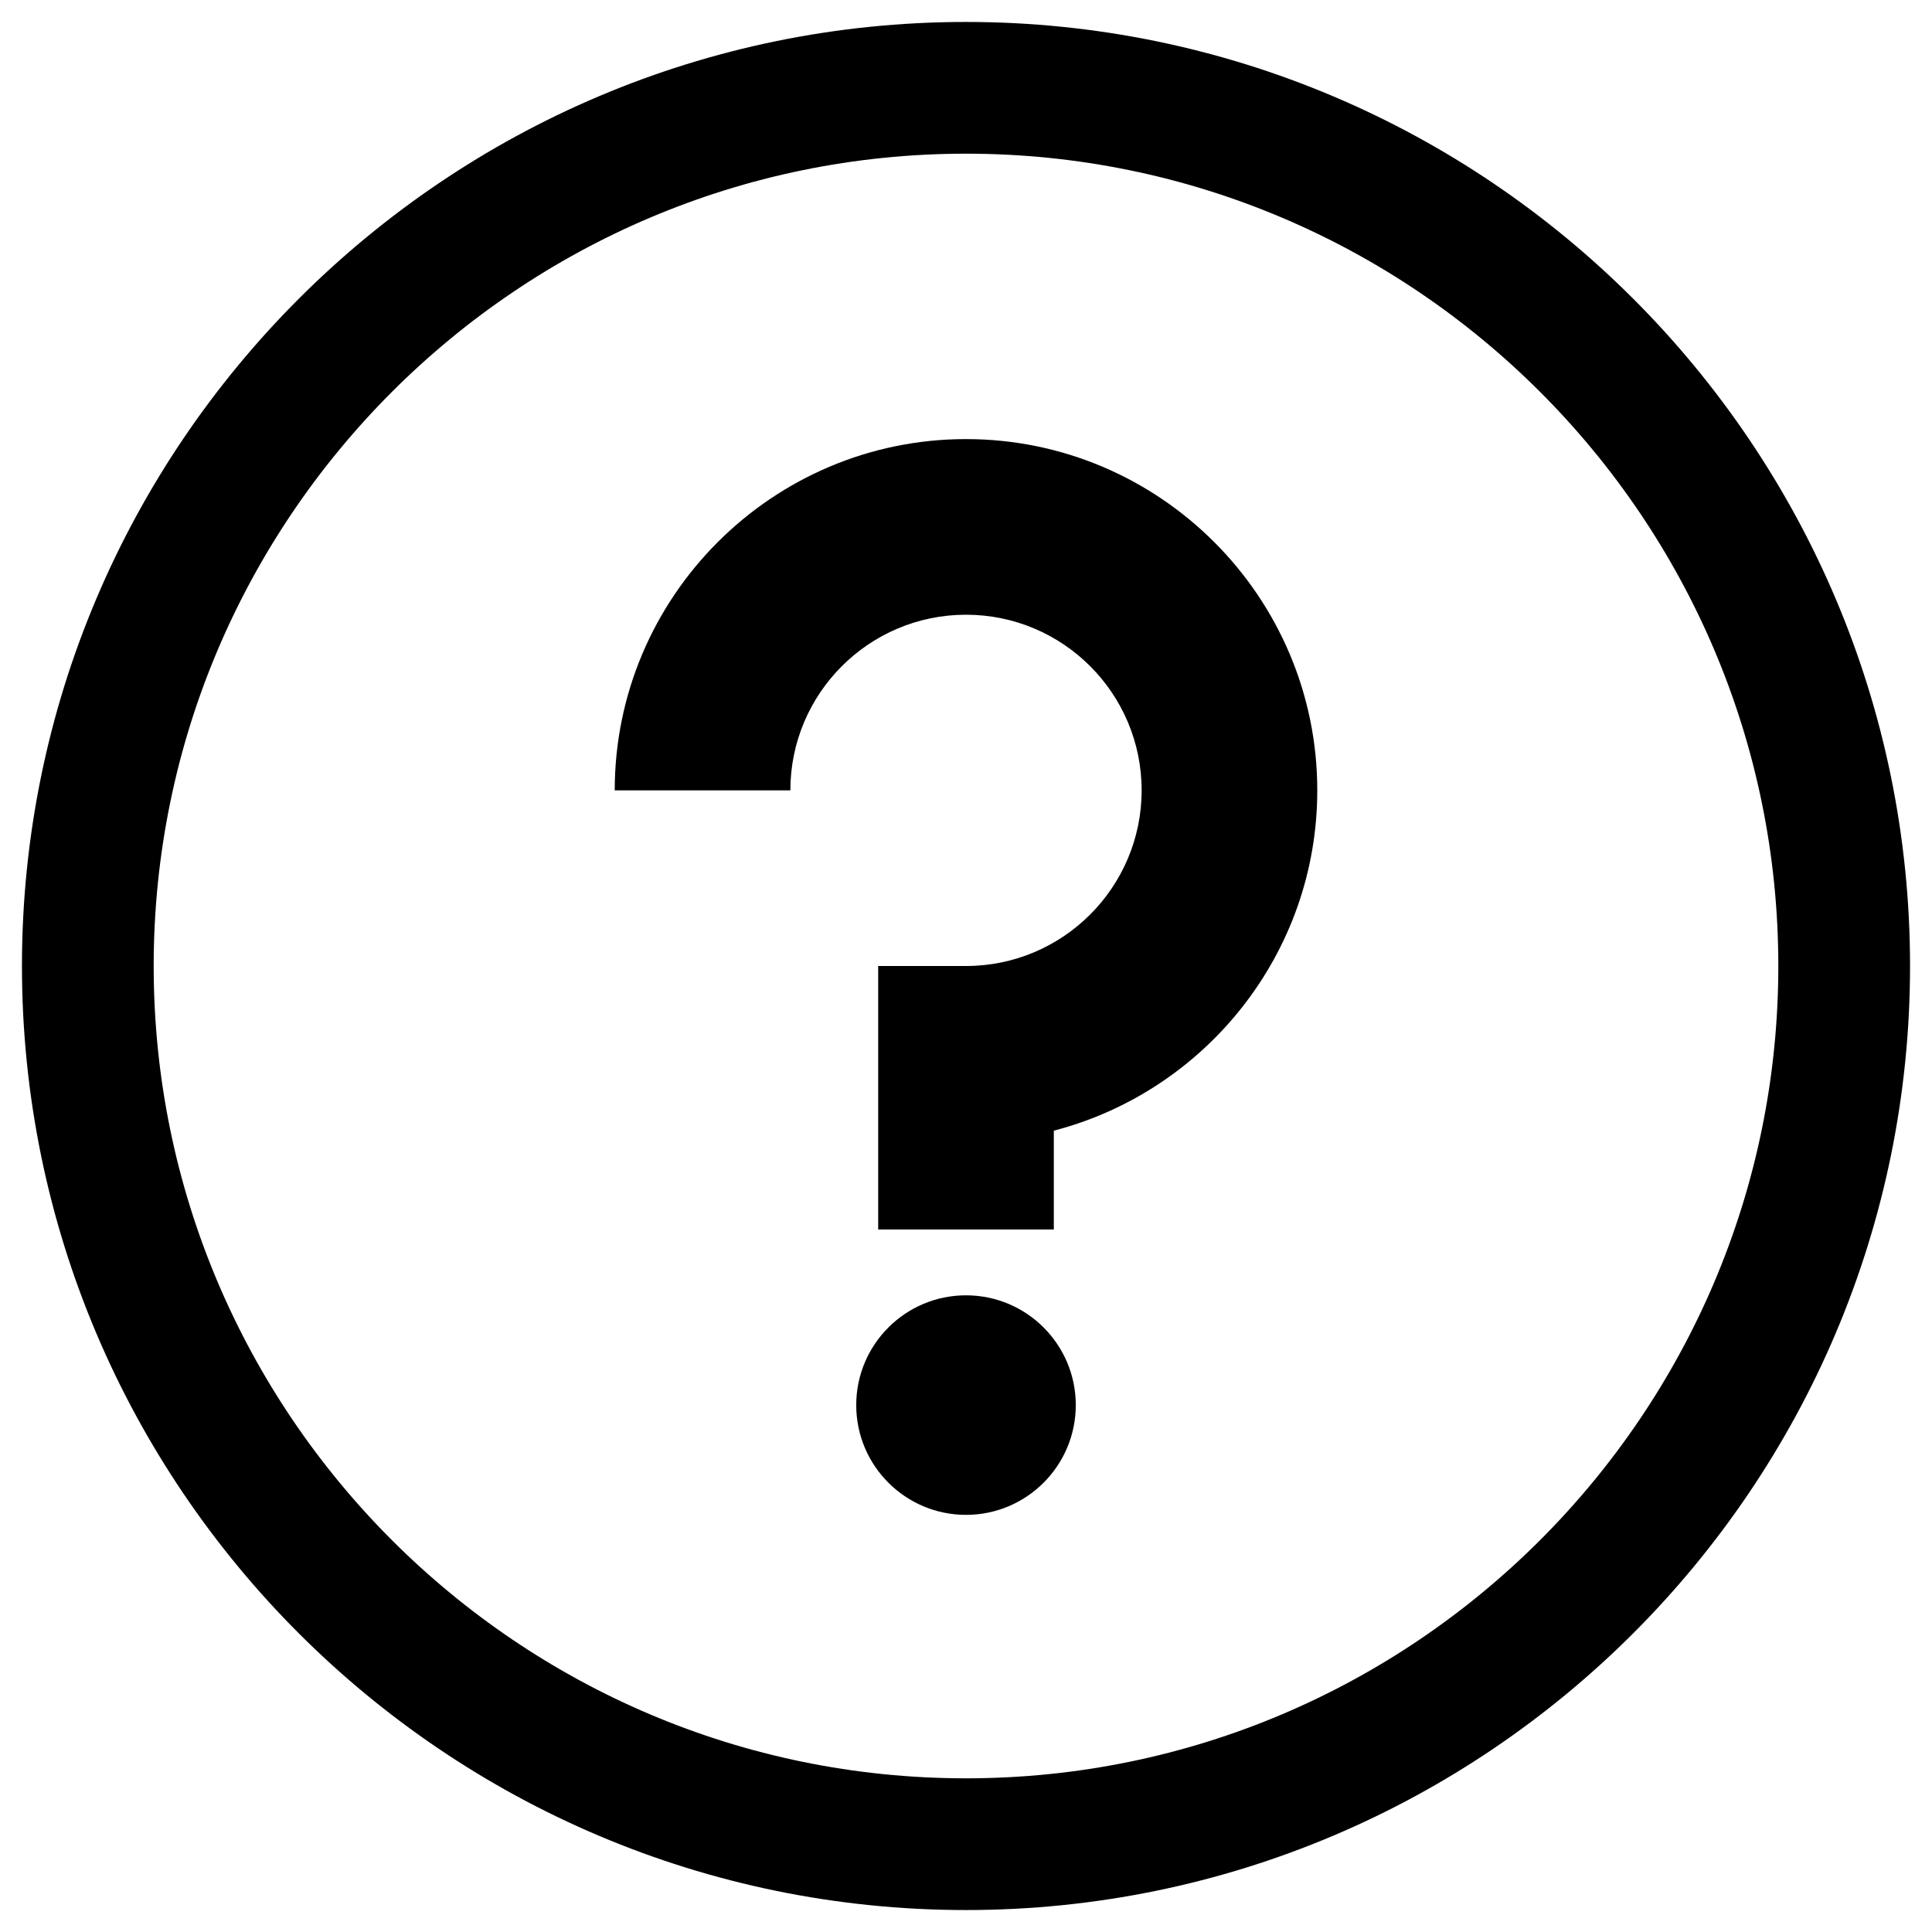
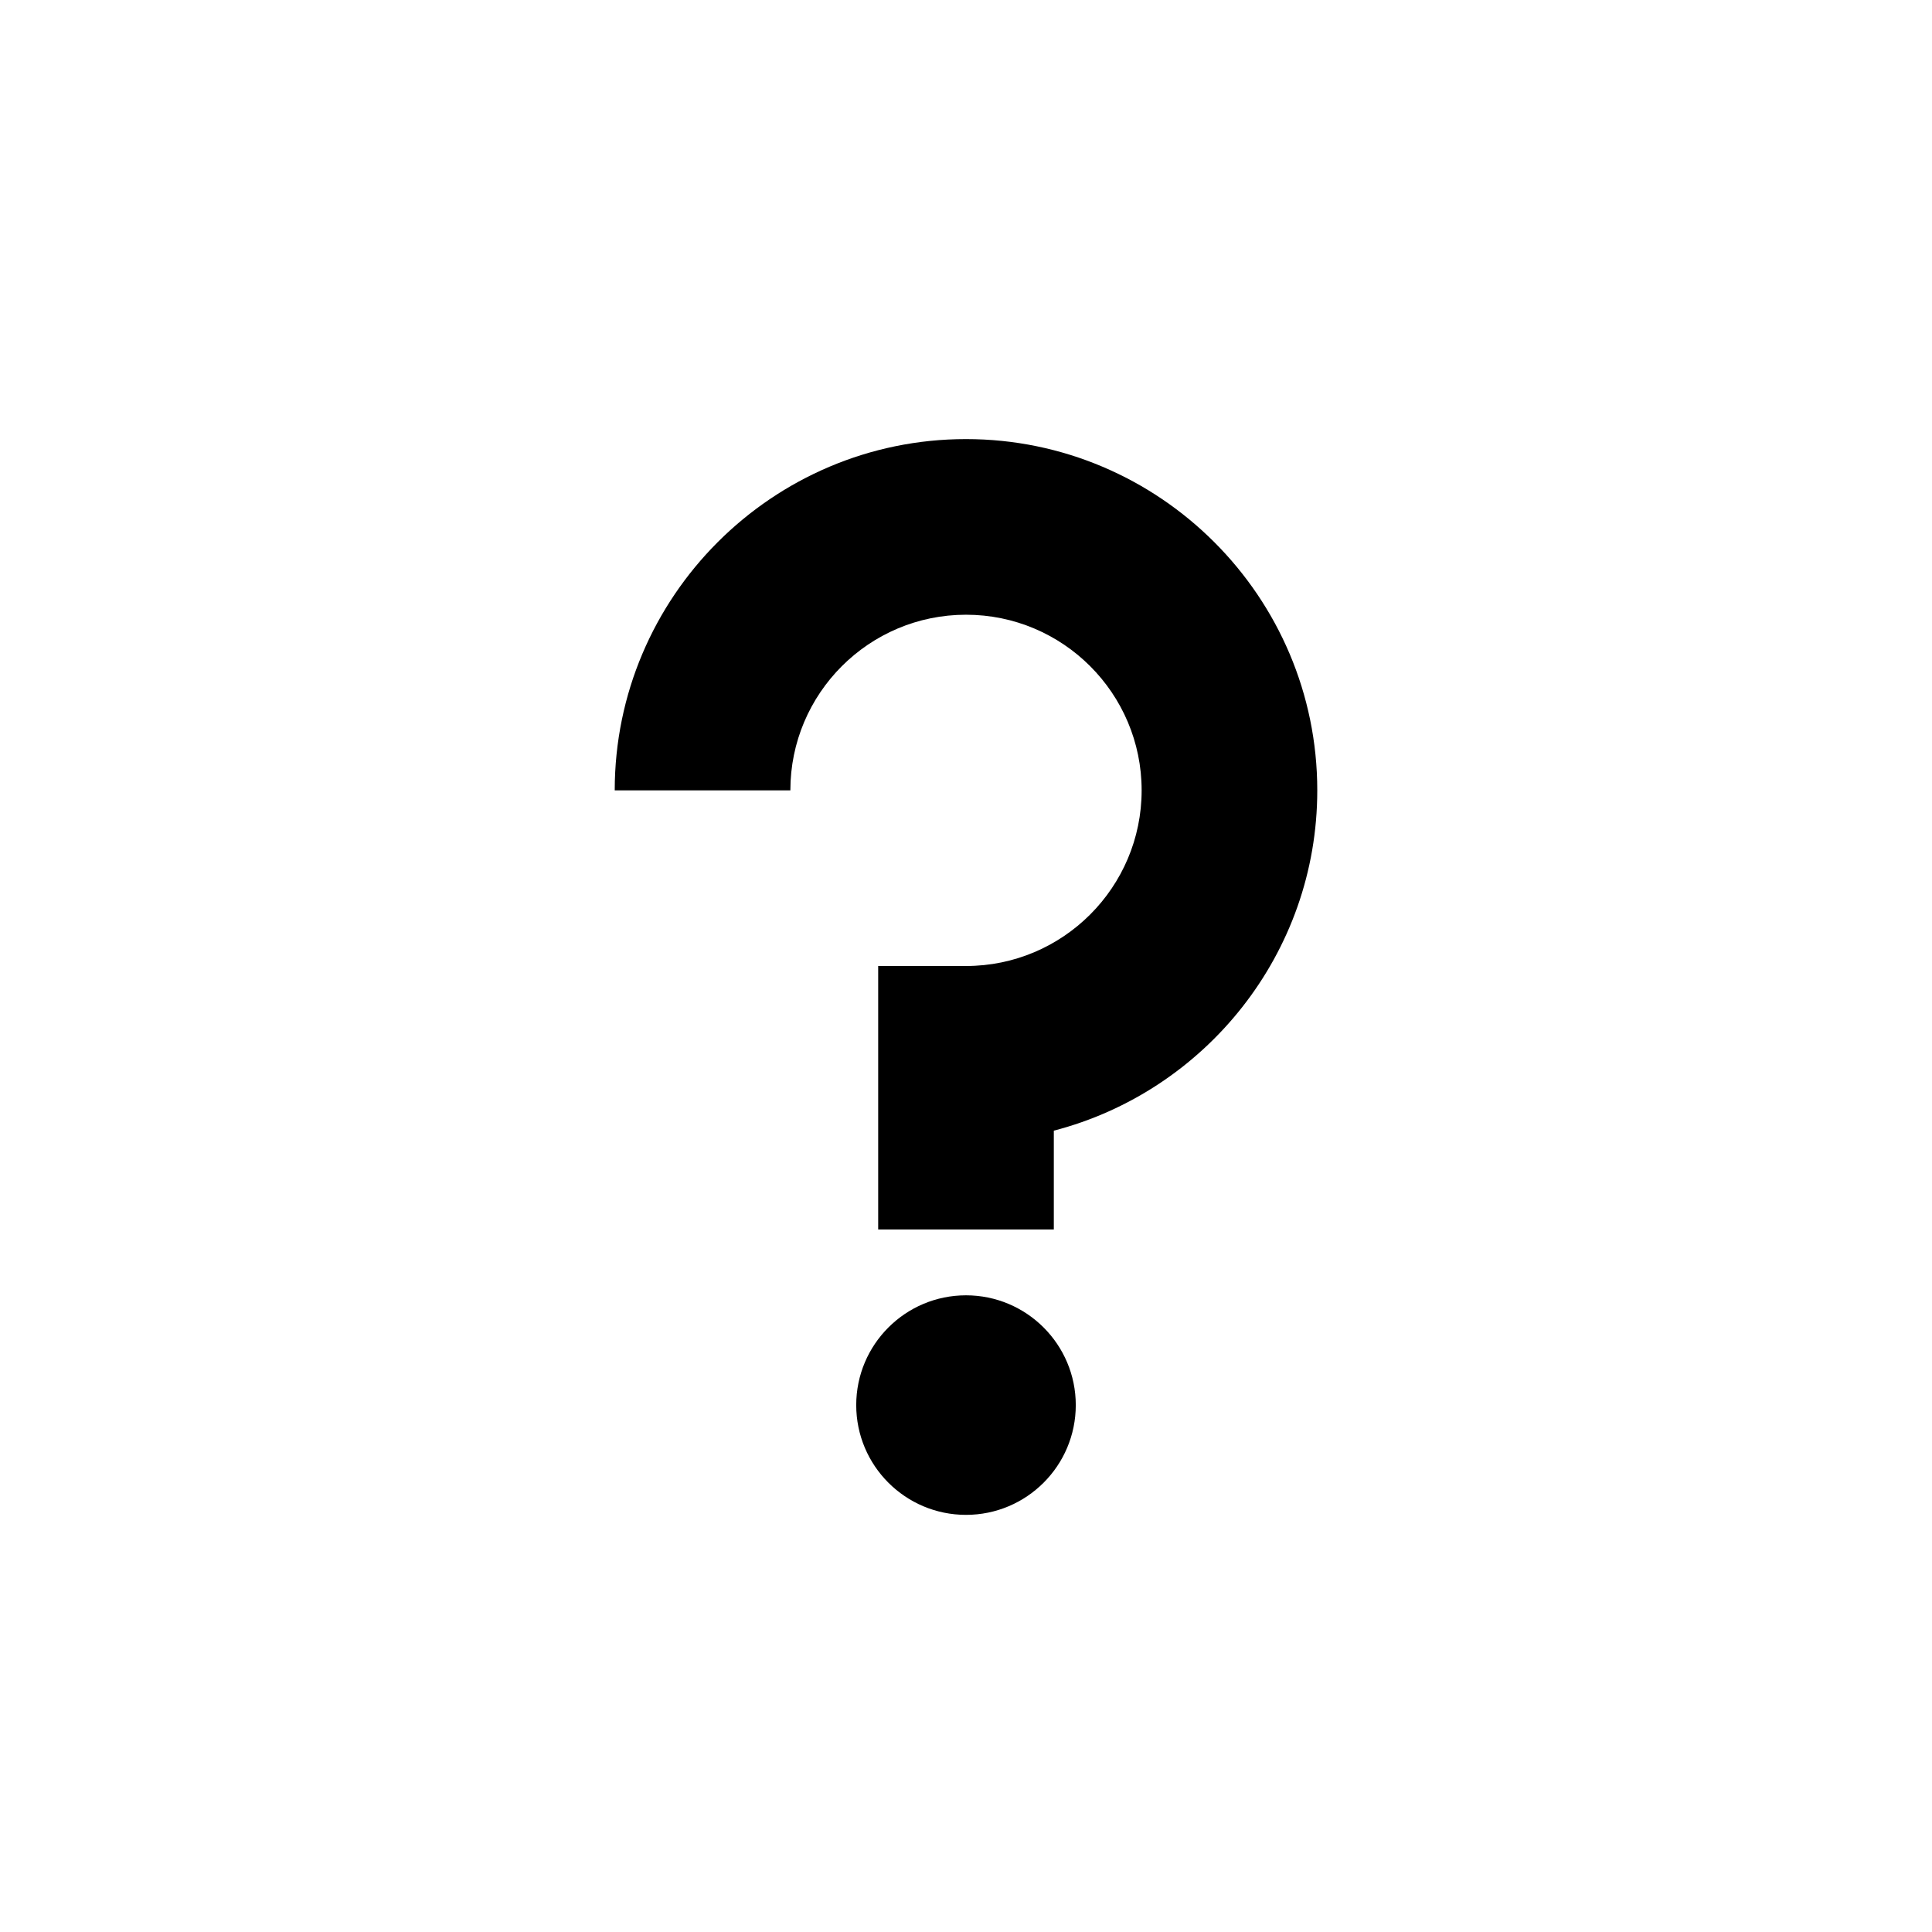
<svg xmlns="http://www.w3.org/2000/svg" width="22" height="22" viewBox="0 0 22 22" fill="none">
  <path d="M12 14H10V11H11C12.104 11 13 10.103 13 9C13 7.896 12.104 7 11 7C9.896 7 9 7.896 9 9H7C7 6.795 8.795 5 11 5C13.205 5 15 6.795 15 9C15 10.86 13.723 12.428 12 12.875V14Z" fill="black" />
  <path d="M11 17.25C10.31 17.25 9.75 16.69 9.75 16C9.75 15.31 10.31 14.75 11 14.75C11.69 14.75 12.25 15.31 12.25 16C12.25 16.69 11.69 17.25 11 17.25Z" fill="black" />
-   <path d="M11 21C5.486 21 1 16.515 1 11C1 5.487 5.486 1 11 1C16.514 1 21 5.486 21 11C21 16.515 16.514 21 11 21Z" stroke="black" stroke-width="1.5" />
</svg>